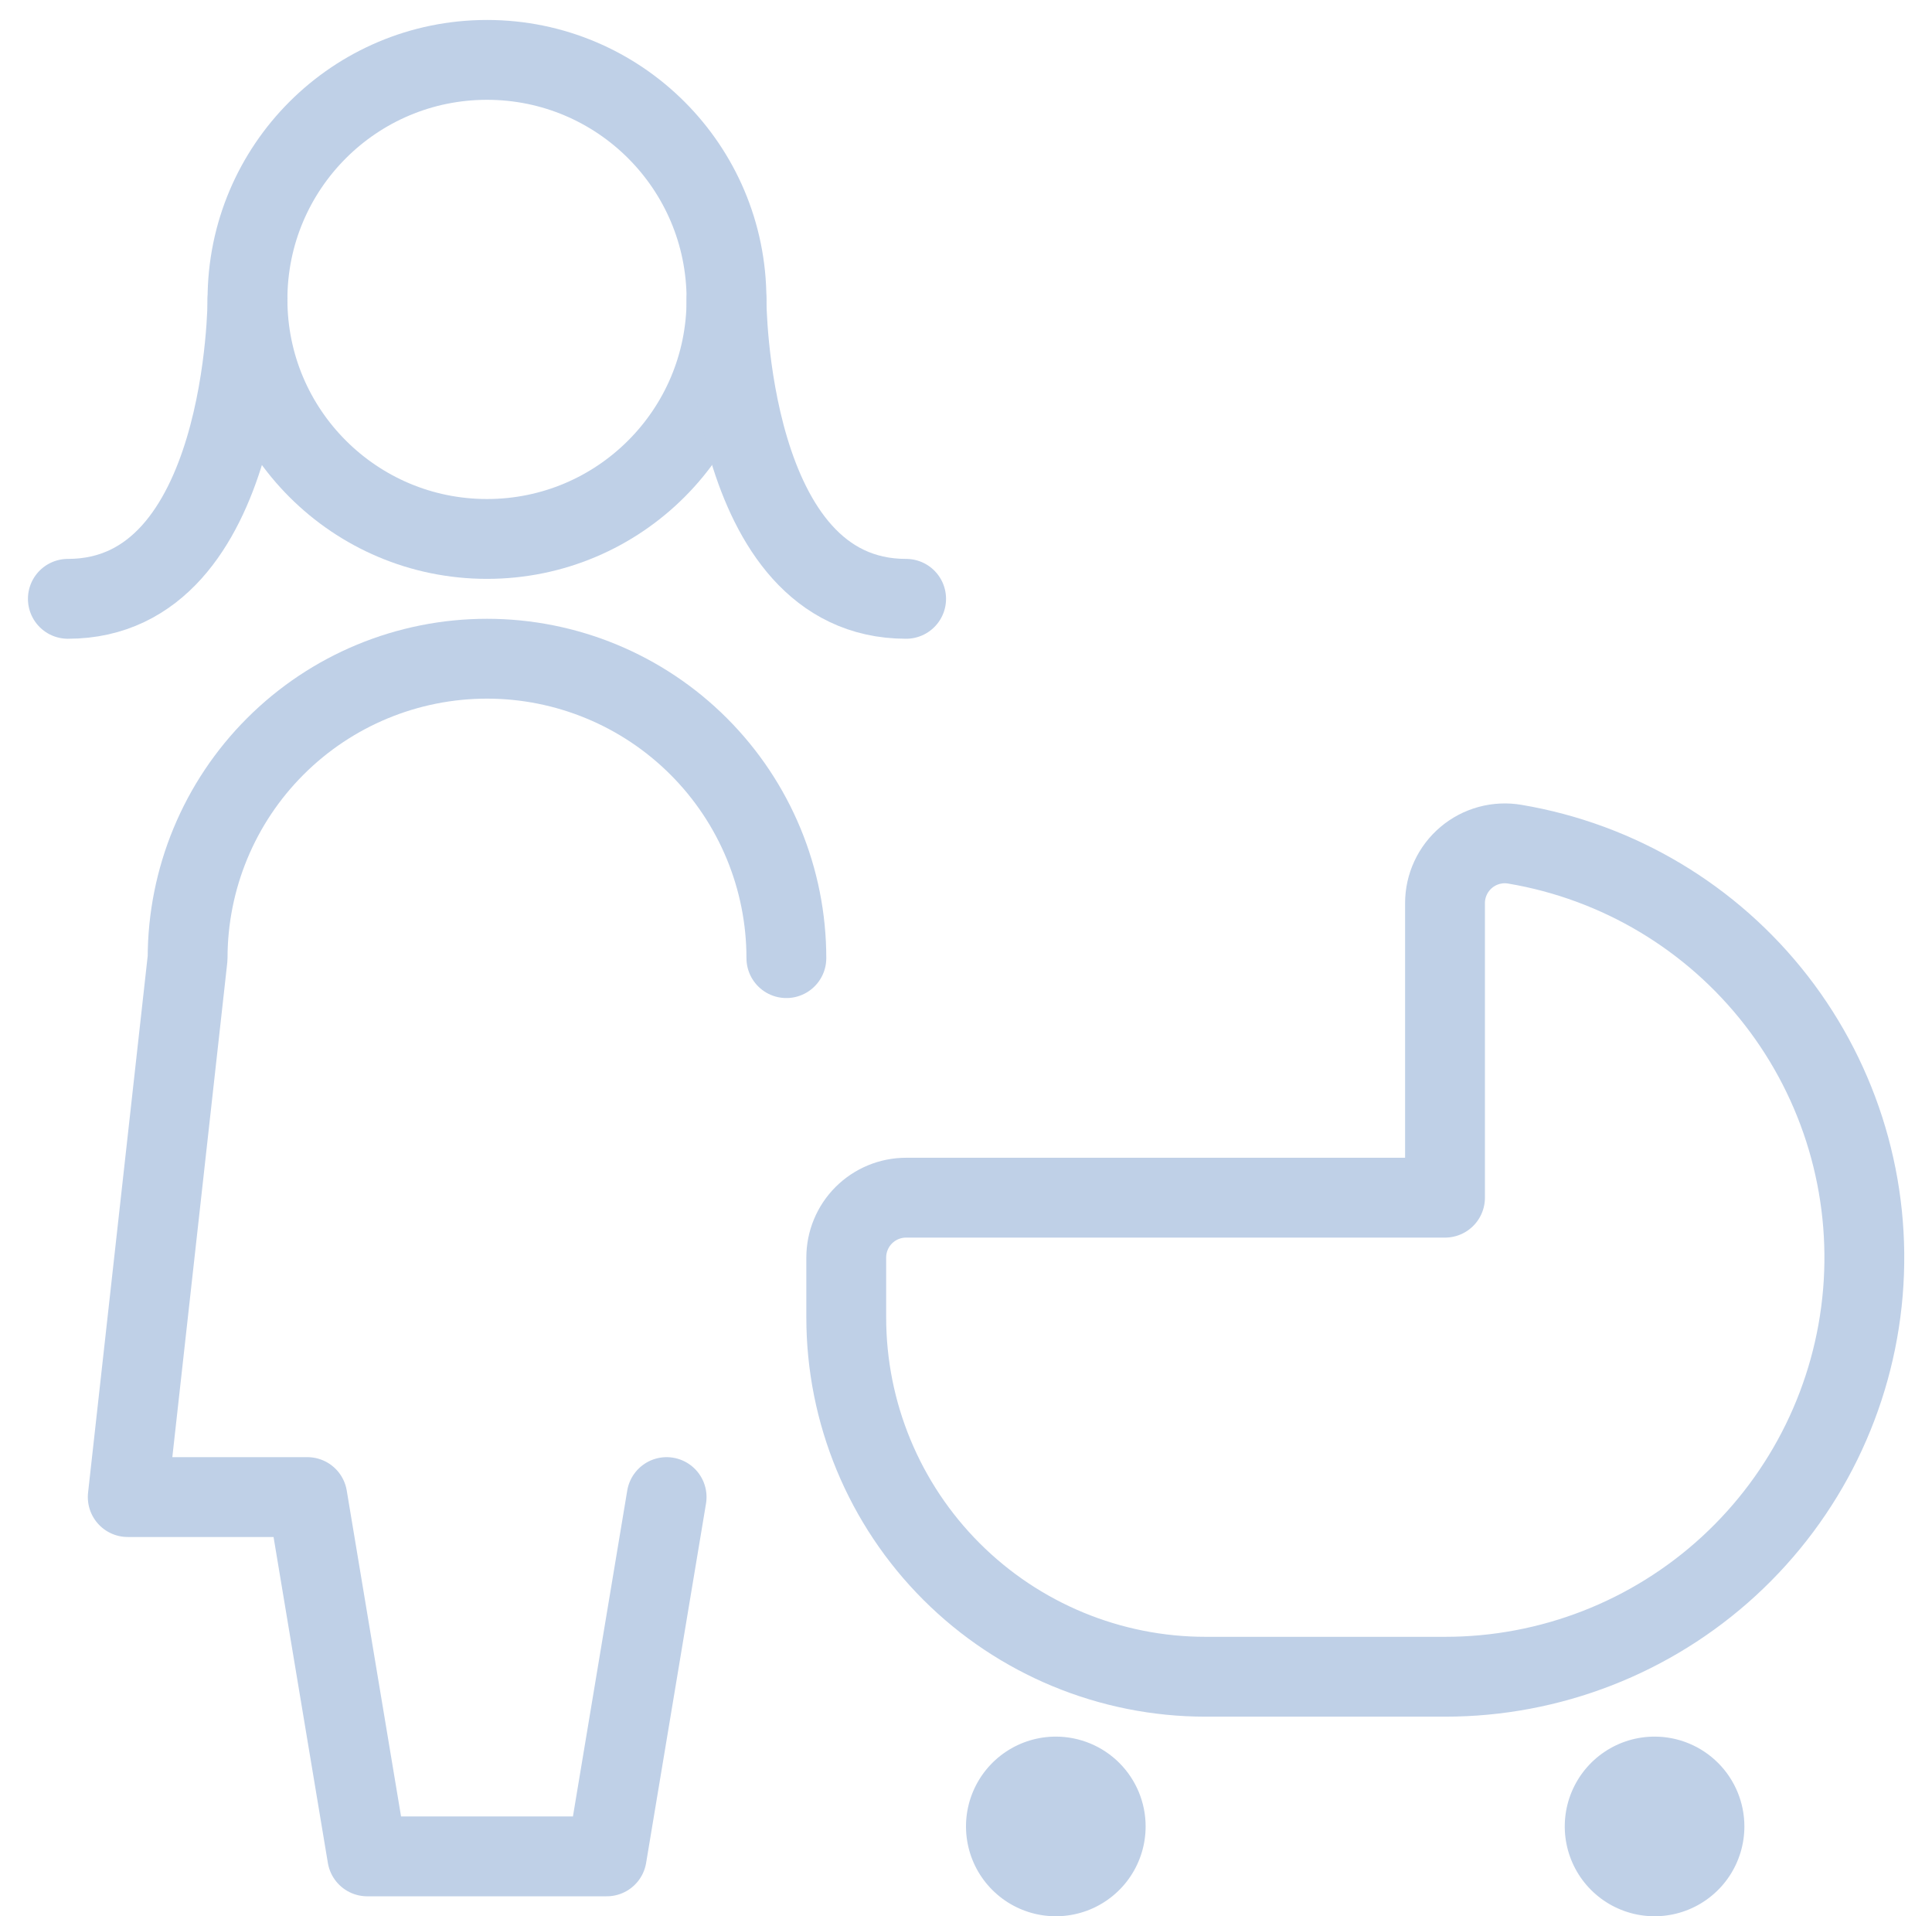
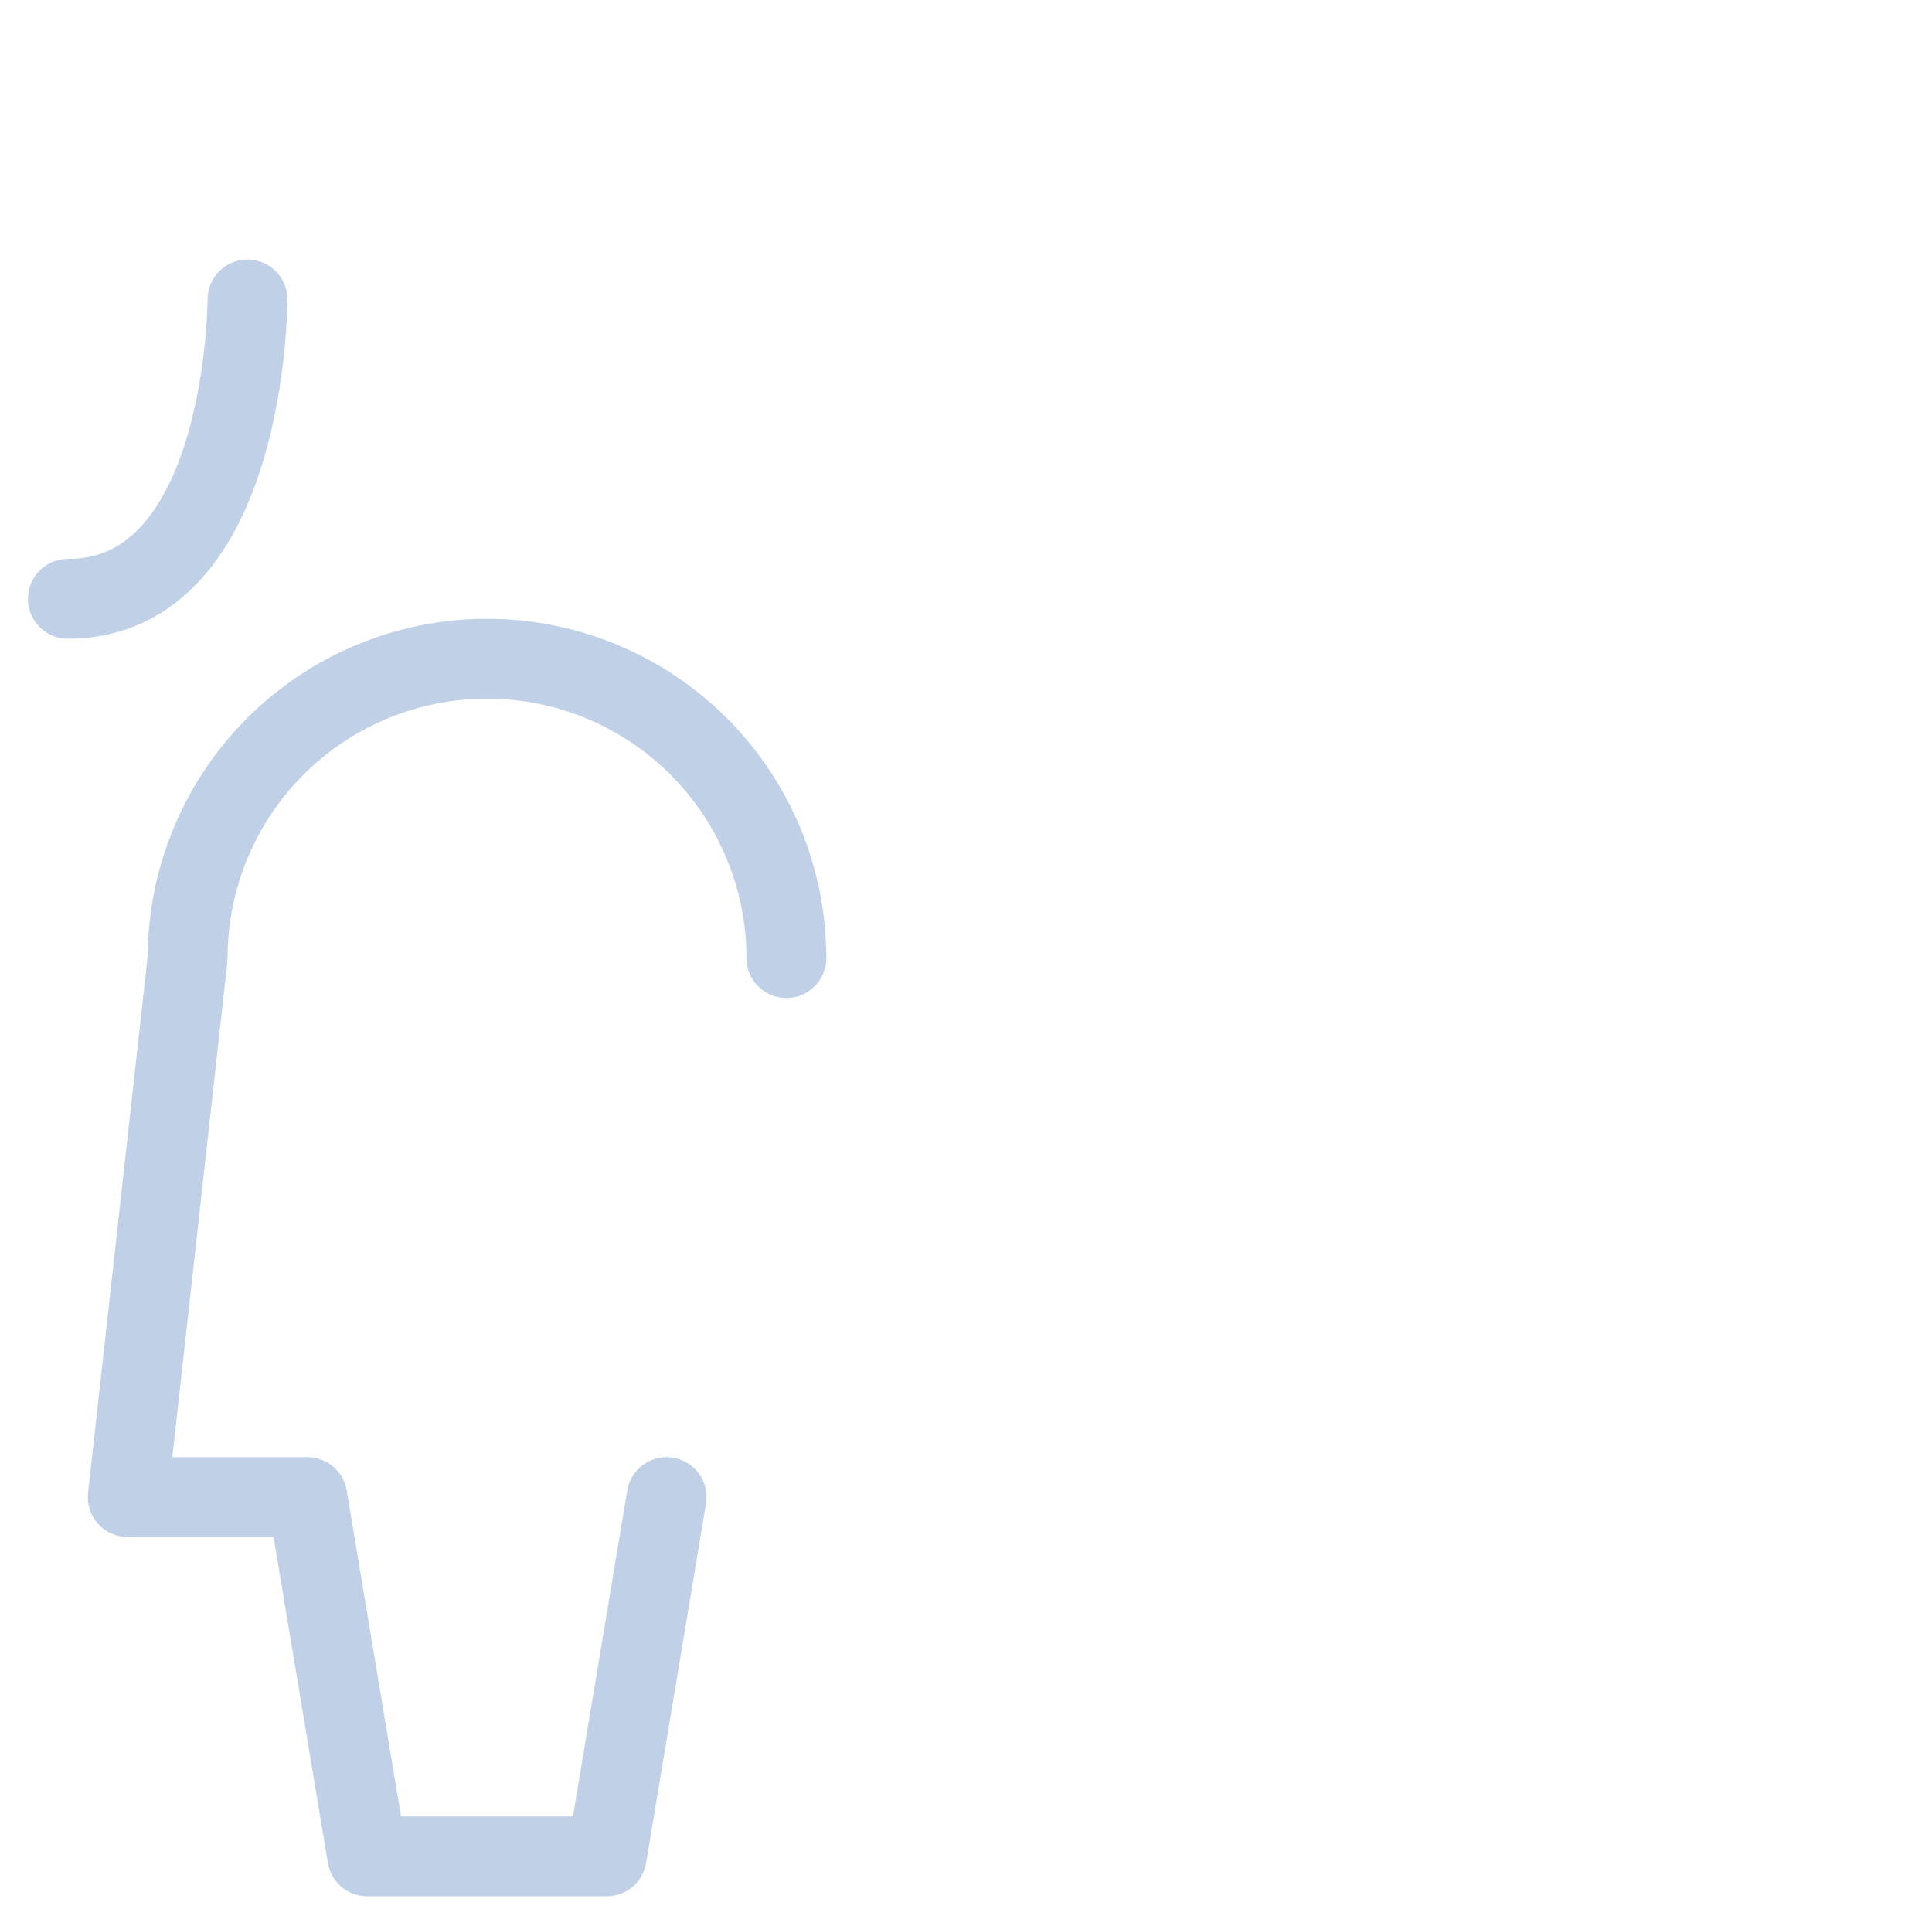
<svg xmlns="http://www.w3.org/2000/svg" width="121" height="120" fill="none">
  <g clip-path="url(#clip0_1_832)">
    <path d="M49.25 60C49.25 55.027 47.275 50.258 43.758 46.742C40.242 43.225 35.473 41.25 30.5 41.25C25.527 41.25 20.758 43.225 17.242 46.742C13.725 50.258 11.75 55.027 11.75 60L8 93.75H19.25L23 116.25H38L41.75 93.75" stroke="#BFD0E7" stroke-width="5" stroke-linecap="round" stroke-linejoin="round" />
-     <path d="M30.5 33.75C38.784 33.75 45.5 27.034 45.5 18.75C45.5 10.466 38.784 3.75 30.5 3.75C22.216 3.75 15.5 10.466 15.5 18.75C15.5 27.034 22.216 33.75 30.5 33.75Z" stroke="#BFD0E7" stroke-width="5" stroke-linecap="round" stroke-linejoin="round" />
    <path d="M15.5 18.75C15.5 18.75 15.5 37.5 4.25 37.5" stroke="#BFD0E7" stroke-width="5" stroke-linecap="round" stroke-linejoin="round" />
-     <path d="M45.5 18.75C45.5 18.75 45.5 37.5 56.75 37.5" stroke="#BFD0E7" stroke-width="5" stroke-linecap="round" stroke-linejoin="round" />
-     <path d="M53 78.751C53 77.756 53.395 76.802 54.098 76.099C54.802 75.396 55.755 75.001 56.75 75.001H90.5V56.561C90.499 56.016 90.618 55.477 90.848 54.982C91.077 54.487 91.412 54.048 91.829 53.696C92.245 53.344 92.734 53.088 93.26 52.944C93.786 52.801 94.337 52.774 94.875 52.866C101.368 53.96 107.212 57.454 111.249 62.655C115.286 67.856 117.221 74.385 116.671 80.946C116.12 87.507 113.124 93.622 108.277 98.077C103.429 102.533 97.084 105.004 90.5 105.001H75.5C69.533 105.001 63.81 102.63 59.59 98.411C55.37 94.191 53 88.468 53 82.501V78.751Z" stroke="#BFD0E7" stroke-width="5" stroke-linecap="round" stroke-linejoin="round" />
-     <path d="M103.625 108.75C102.512 108.75 101.425 109.08 100.5 109.698C99.575 110.316 98.854 111.195 98.428 112.222C98.002 113.25 97.891 114.381 98.108 115.472C98.325 116.564 98.861 117.566 99.647 118.352C100.434 119.139 101.436 119.675 102.528 119.892C103.619 120.109 104.75 119.998 105.778 119.572C106.805 119.146 107.684 118.425 108.302 117.5C108.92 116.575 109.25 115.488 109.25 114.375C109.25 112.883 108.657 111.452 107.602 110.398C106.548 109.343 105.117 108.75 103.625 108.75Z" fill="#BFD0E7" />
-     <path d="M66.125 108.75C65.013 108.75 63.925 109.08 63 109.698C62.075 110.316 61.354 111.195 60.928 112.222C60.502 113.25 60.391 114.381 60.608 115.472C60.825 116.564 61.361 117.566 62.148 118.352C62.934 119.139 63.937 119.675 65.028 119.892C66.119 120.109 67.25 119.998 68.278 119.572C69.305 119.146 70.184 118.425 70.802 117.5C71.42 116.575 71.75 115.488 71.75 114.375C71.75 112.883 71.157 111.452 70.103 110.398C69.048 109.343 67.617 108.75 66.125 108.75Z" fill="#BFD0E7" />
  </g>
  <defs>
    <clipPath id="clip0_1_832">
      <rect width="120" height="120" fill="white" transform="translate(0.5)" />
    </clipPath>
  </defs>
</svg>